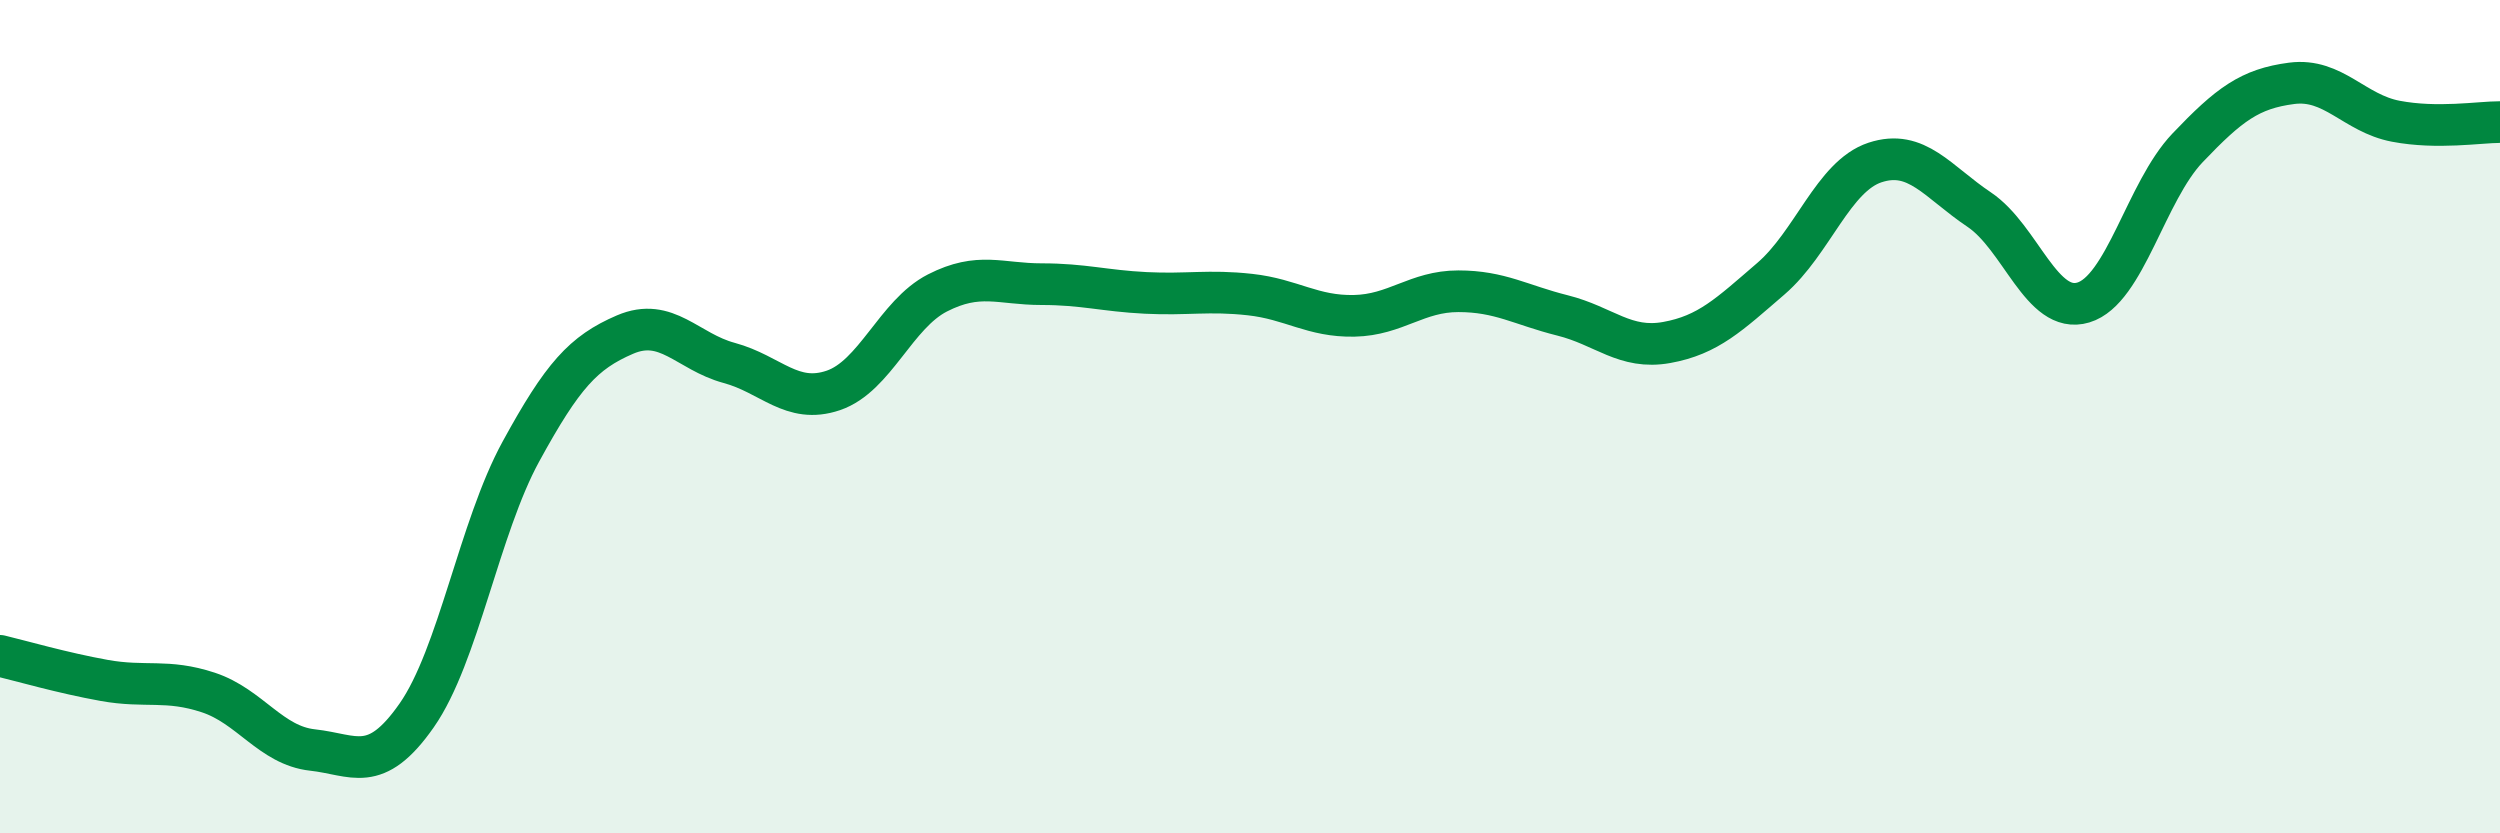
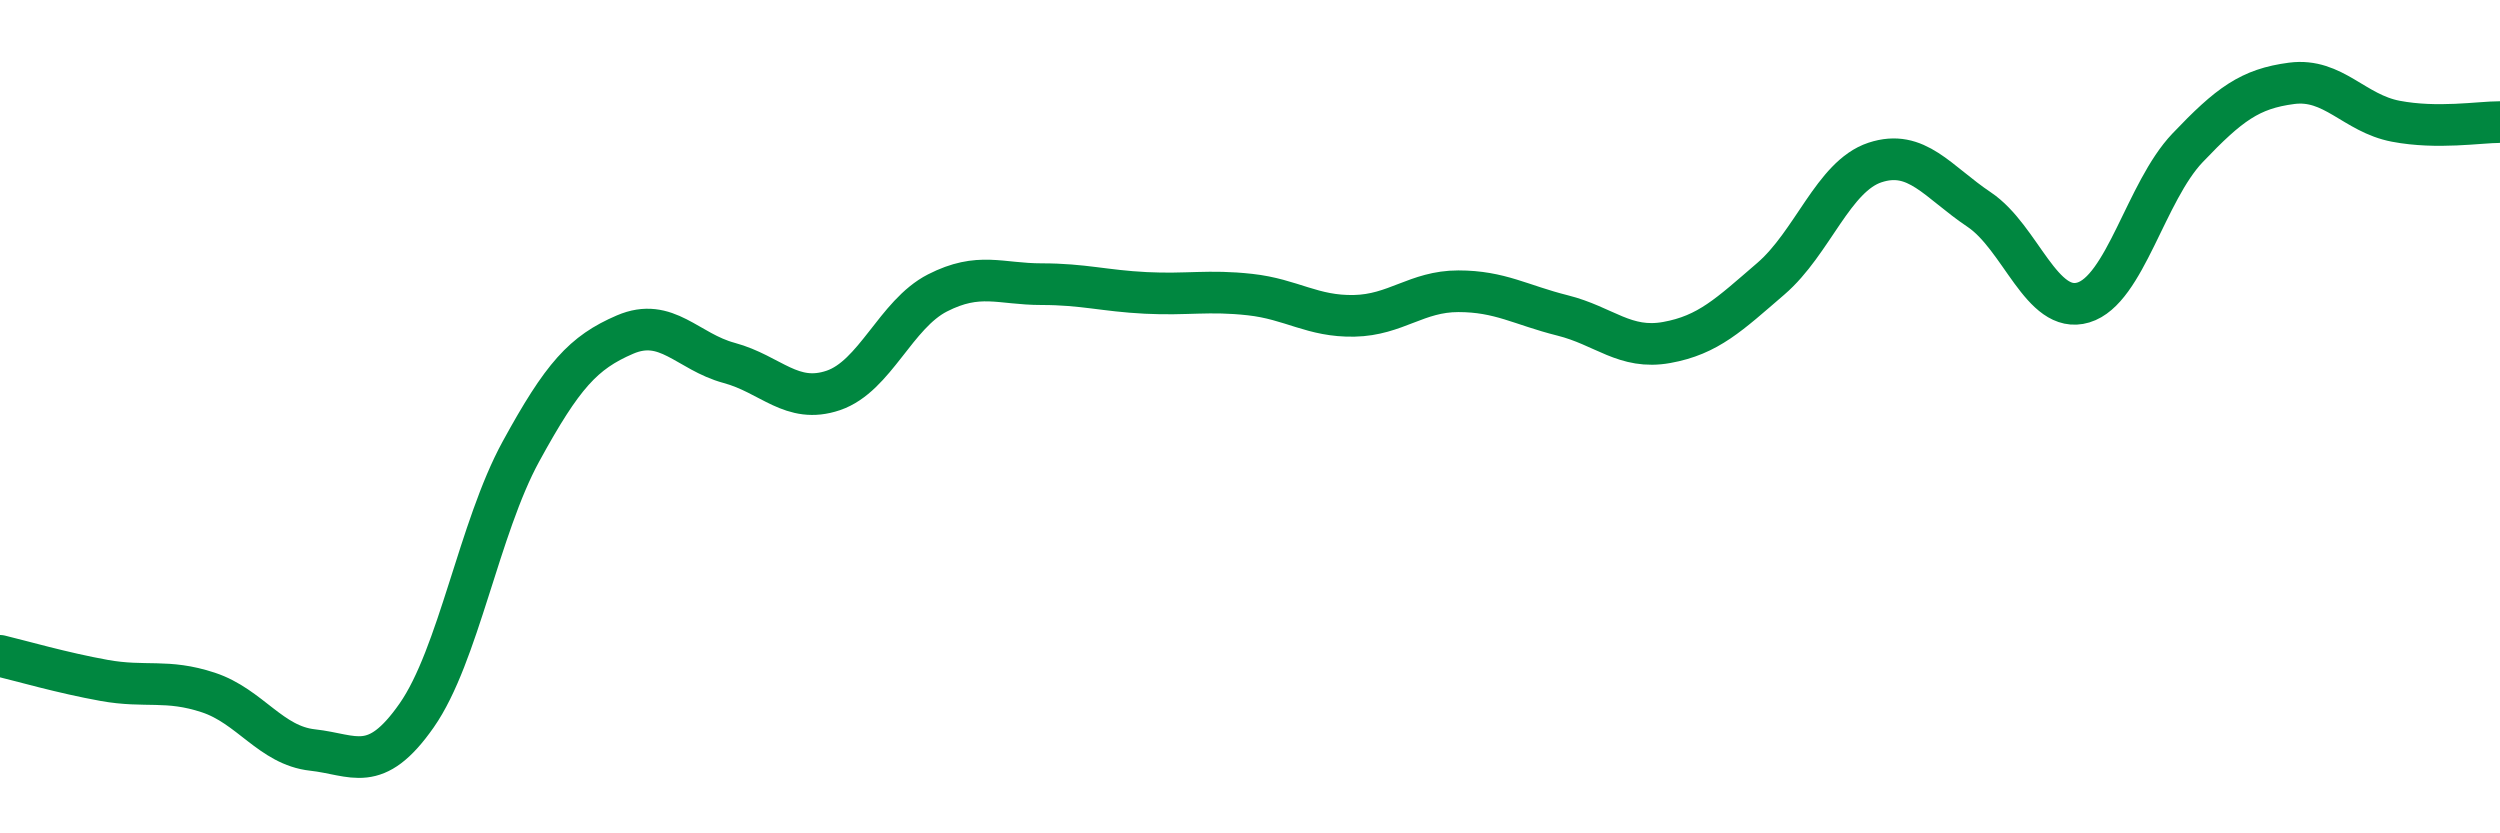
<svg xmlns="http://www.w3.org/2000/svg" width="60" height="20" viewBox="0 0 60 20">
-   <path d="M 0,15.74 C 0.5,15.86 1.5,16.15 2.5,16.33 C 3.5,16.51 4,16.29 5,16.62 C 6,16.95 6.5,17.89 7.5,18 C 8.5,18.11 9,18.6 10,17.17 C 11,15.74 11.5,12.67 12.5,10.84 C 13.5,9.01 14,8.46 15,8.03 C 16,7.6 16.5,8.44 17.5,8.71 C 18.5,8.98 19,9.71 20,9.37 C 21,9.03 21.5,7.54 22.5,7.03 C 23.5,6.52 24,6.82 25,6.82 C 26,6.82 26.5,6.98 27.5,7.03 C 28.5,7.08 29,6.96 30,7.07 C 31,7.18 31.5,7.6 32.5,7.58 C 33.5,7.56 34,6.99 35,6.99 C 36,6.99 36.5,7.32 37.5,7.57 C 38.5,7.82 39,8.4 40,8.22 C 41,8.04 41.5,7.55 42.5,6.69 C 43.5,5.83 44,4.23 45,3.9 C 46,3.57 46.5,4.36 47.5,5.03 C 48.5,5.7 49,7.56 50,7.26 C 51,6.96 51.5,4.6 52.5,3.55 C 53.5,2.5 54,2.13 55,2 C 56,1.87 56.5,2.72 57.5,2.91 C 58.5,3.1 59.5,2.93 60,2.93L60 20L0 20Z" fill="#008740" opacity="0.1" stroke-linecap="round" stroke-linejoin="round" />
  <path d="M 0,15.74 C 0.5,15.86 1.5,16.15 2.5,16.33 C 3.5,16.51 4,16.29 5,16.62 C 6,16.95 6.5,17.89 7.5,18 C 8.5,18.11 9,18.6 10,17.17 C 11,15.74 11.5,12.67 12.5,10.84 C 13.5,9.01 14,8.46 15,8.03 C 16,7.6 16.5,8.44 17.5,8.71 C 18.5,8.98 19,9.71 20,9.37 C 21,9.03 21.5,7.54 22.5,7.03 C 23.5,6.52 24,6.82 25,6.82 C 26,6.82 26.5,6.98 27.5,7.03 C 28.5,7.08 29,6.96 30,7.07 C 31,7.18 31.5,7.6 32.5,7.58 C 33.5,7.56 34,6.99 35,6.99 C 36,6.99 36.5,7.32 37.5,7.57 C 38.5,7.82 39,8.4 40,8.22 C 41,8.04 41.5,7.55 42.5,6.69 C 43.5,5.83 44,4.23 45,3.9 C 46,3.57 46.5,4.36 47.5,5.03 C 48.5,5.7 49,7.56 50,7.26 C 51,6.96 51.5,4.6 52.5,3.55 C 53.5,2.5 54,2.13 55,2 C 56,1.87 56.5,2.72 57.5,2.91 C 58.5,3.1 59.5,2.93 60,2.93" stroke="#008740" stroke-width="1" fill="none" stroke-linecap="round" stroke-linejoin="round" />
</svg>